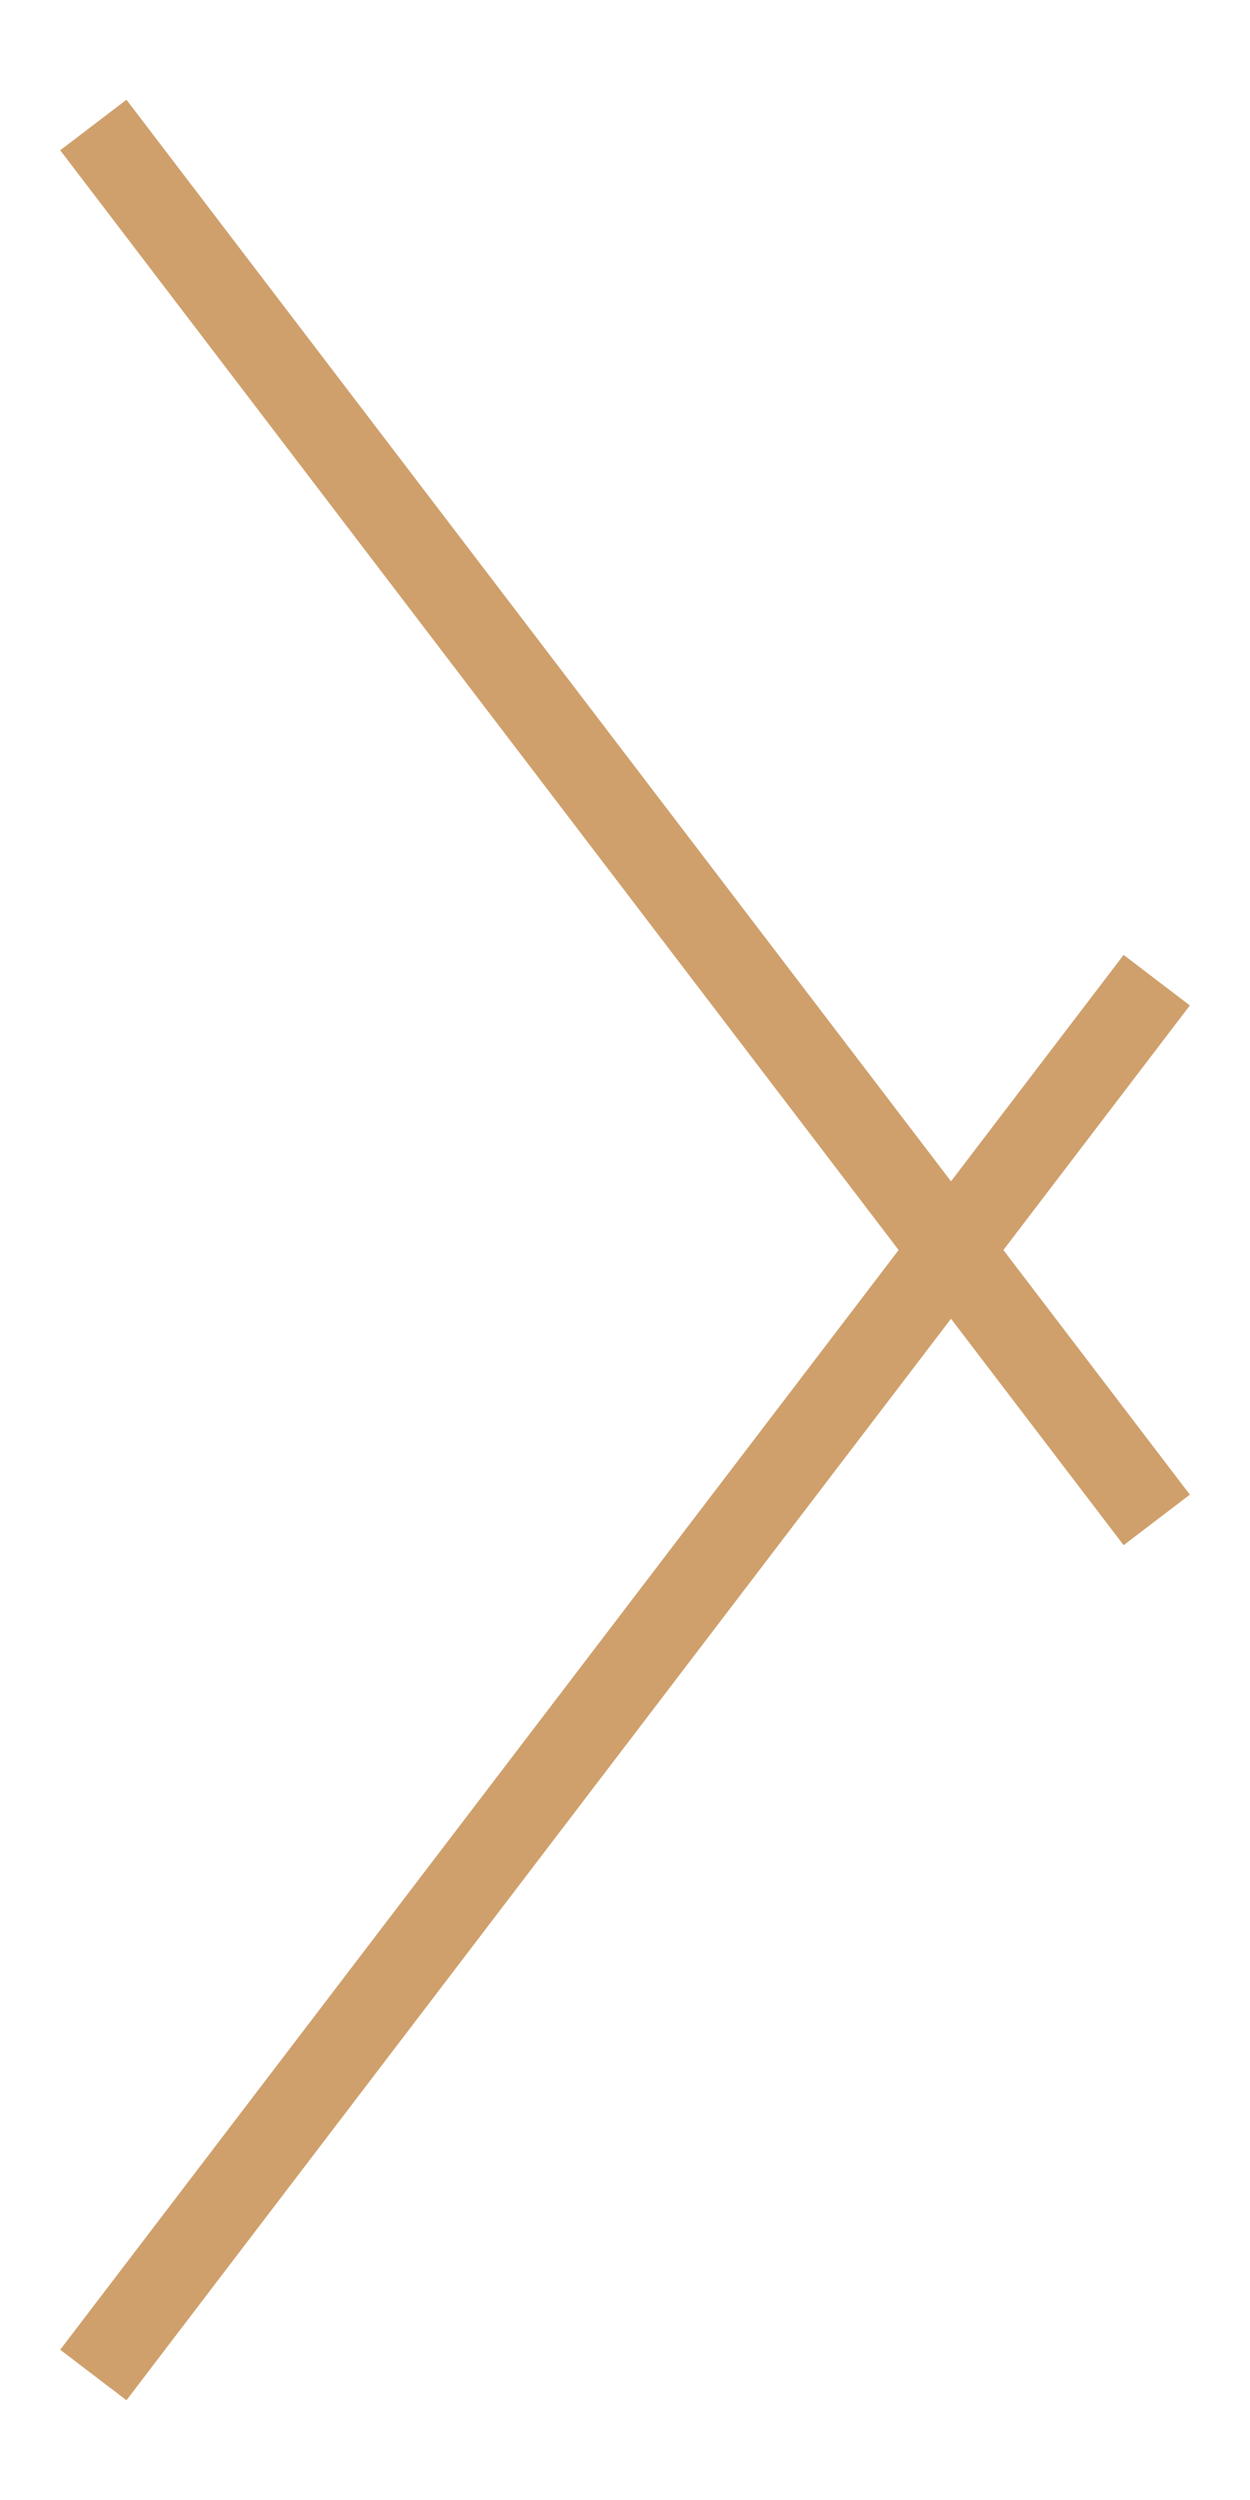
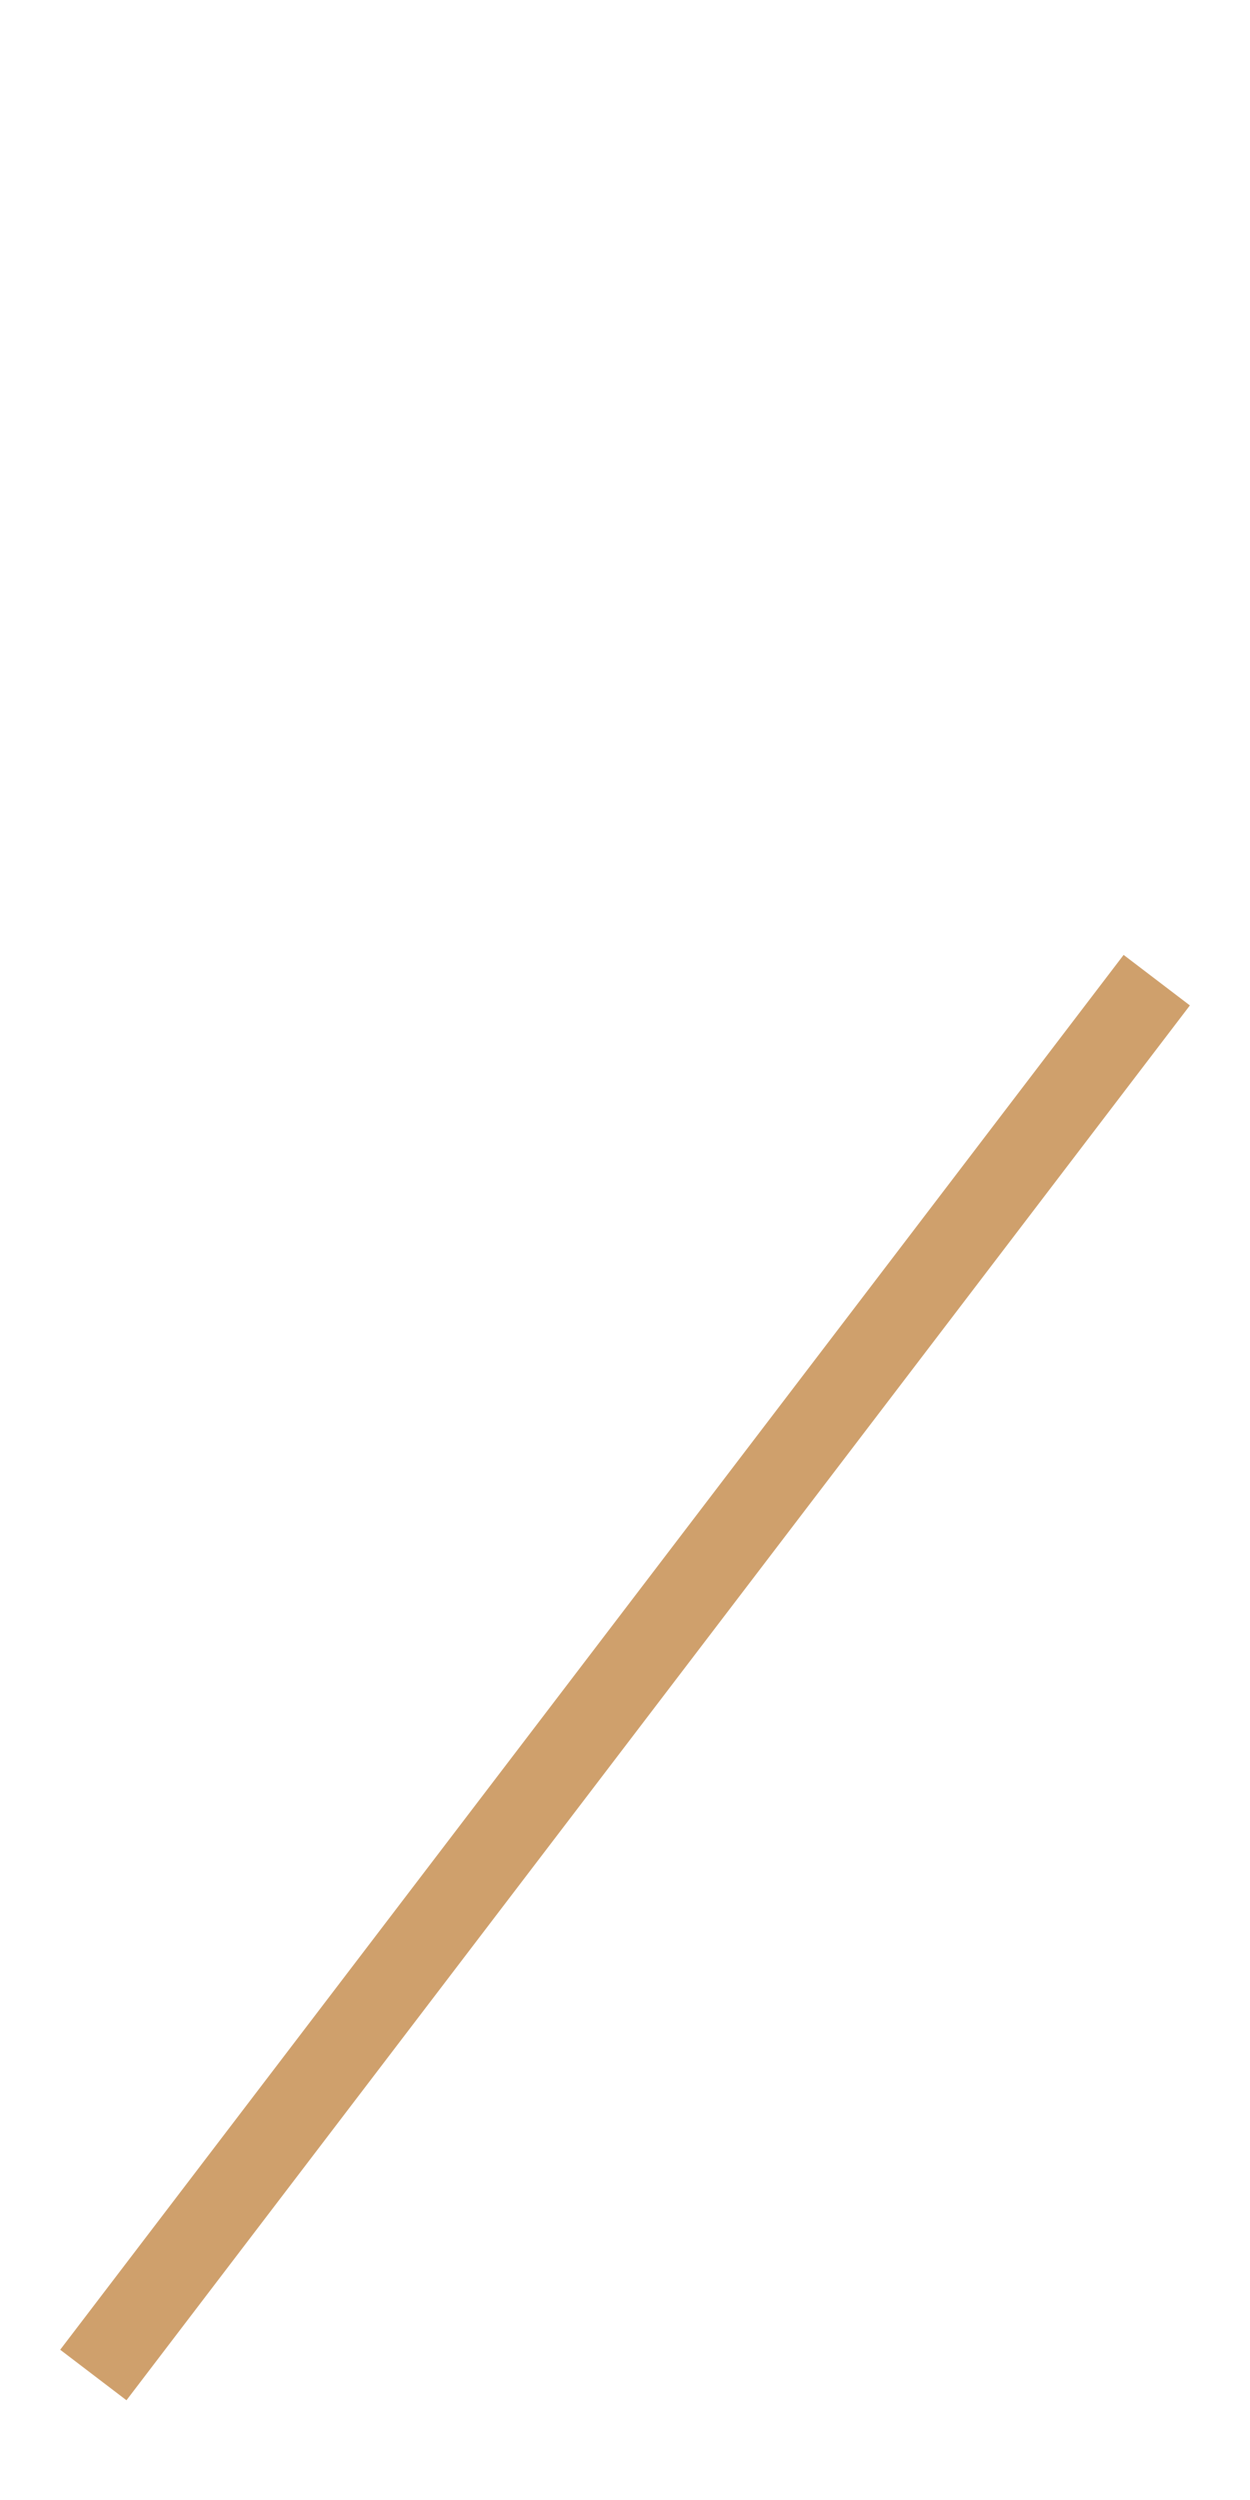
<svg xmlns="http://www.w3.org/2000/svg" version="1.1" id="圖層_1" x="0px" y="0px" width="15px" height="30px" viewBox="0 0 15 30" enable-background="new 0 0 15 30" xml:space="preserve">
  <g>
-     <line fill="none" stroke="#CFA06C" stroke-miterlimit="10" x1="1.12" y1="1.5" x2="13.881" y2="18.239" />
    <line fill="none" stroke="#CFA06C" stroke-miterlimit="10" x1="1.12" y1="28.5" x2="13.881" y2="11.762" />
  </g>
</svg>